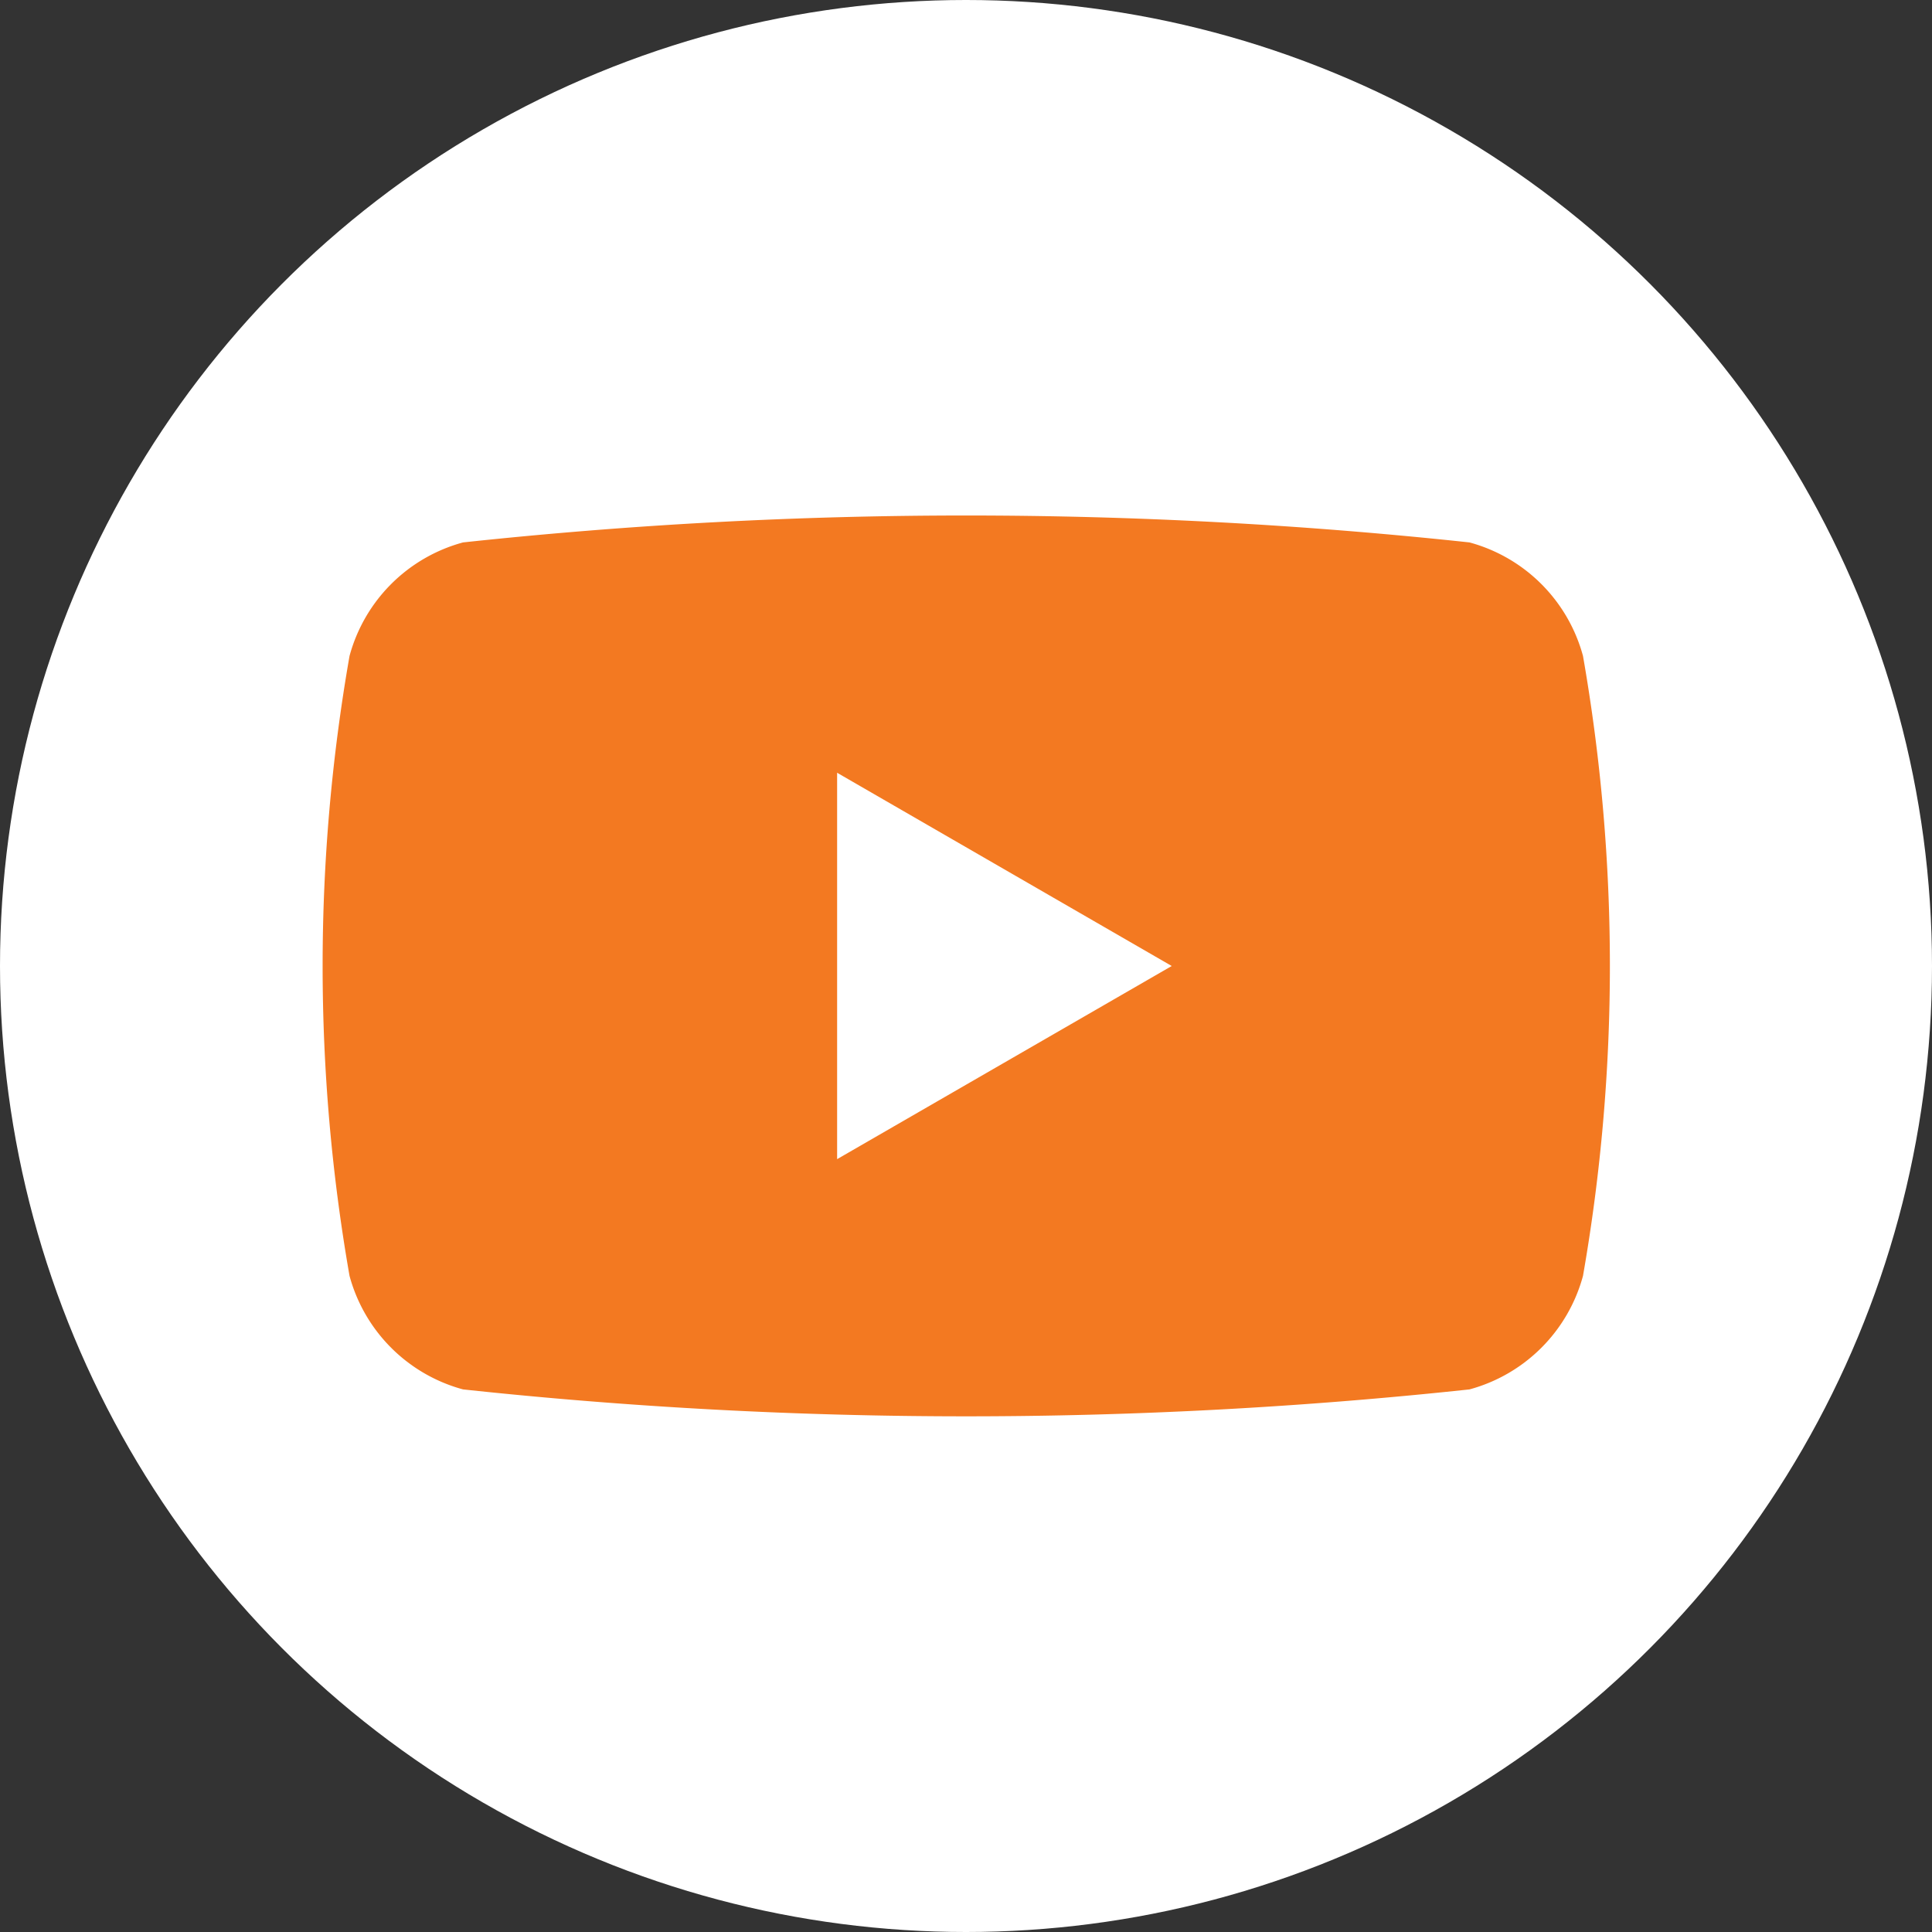
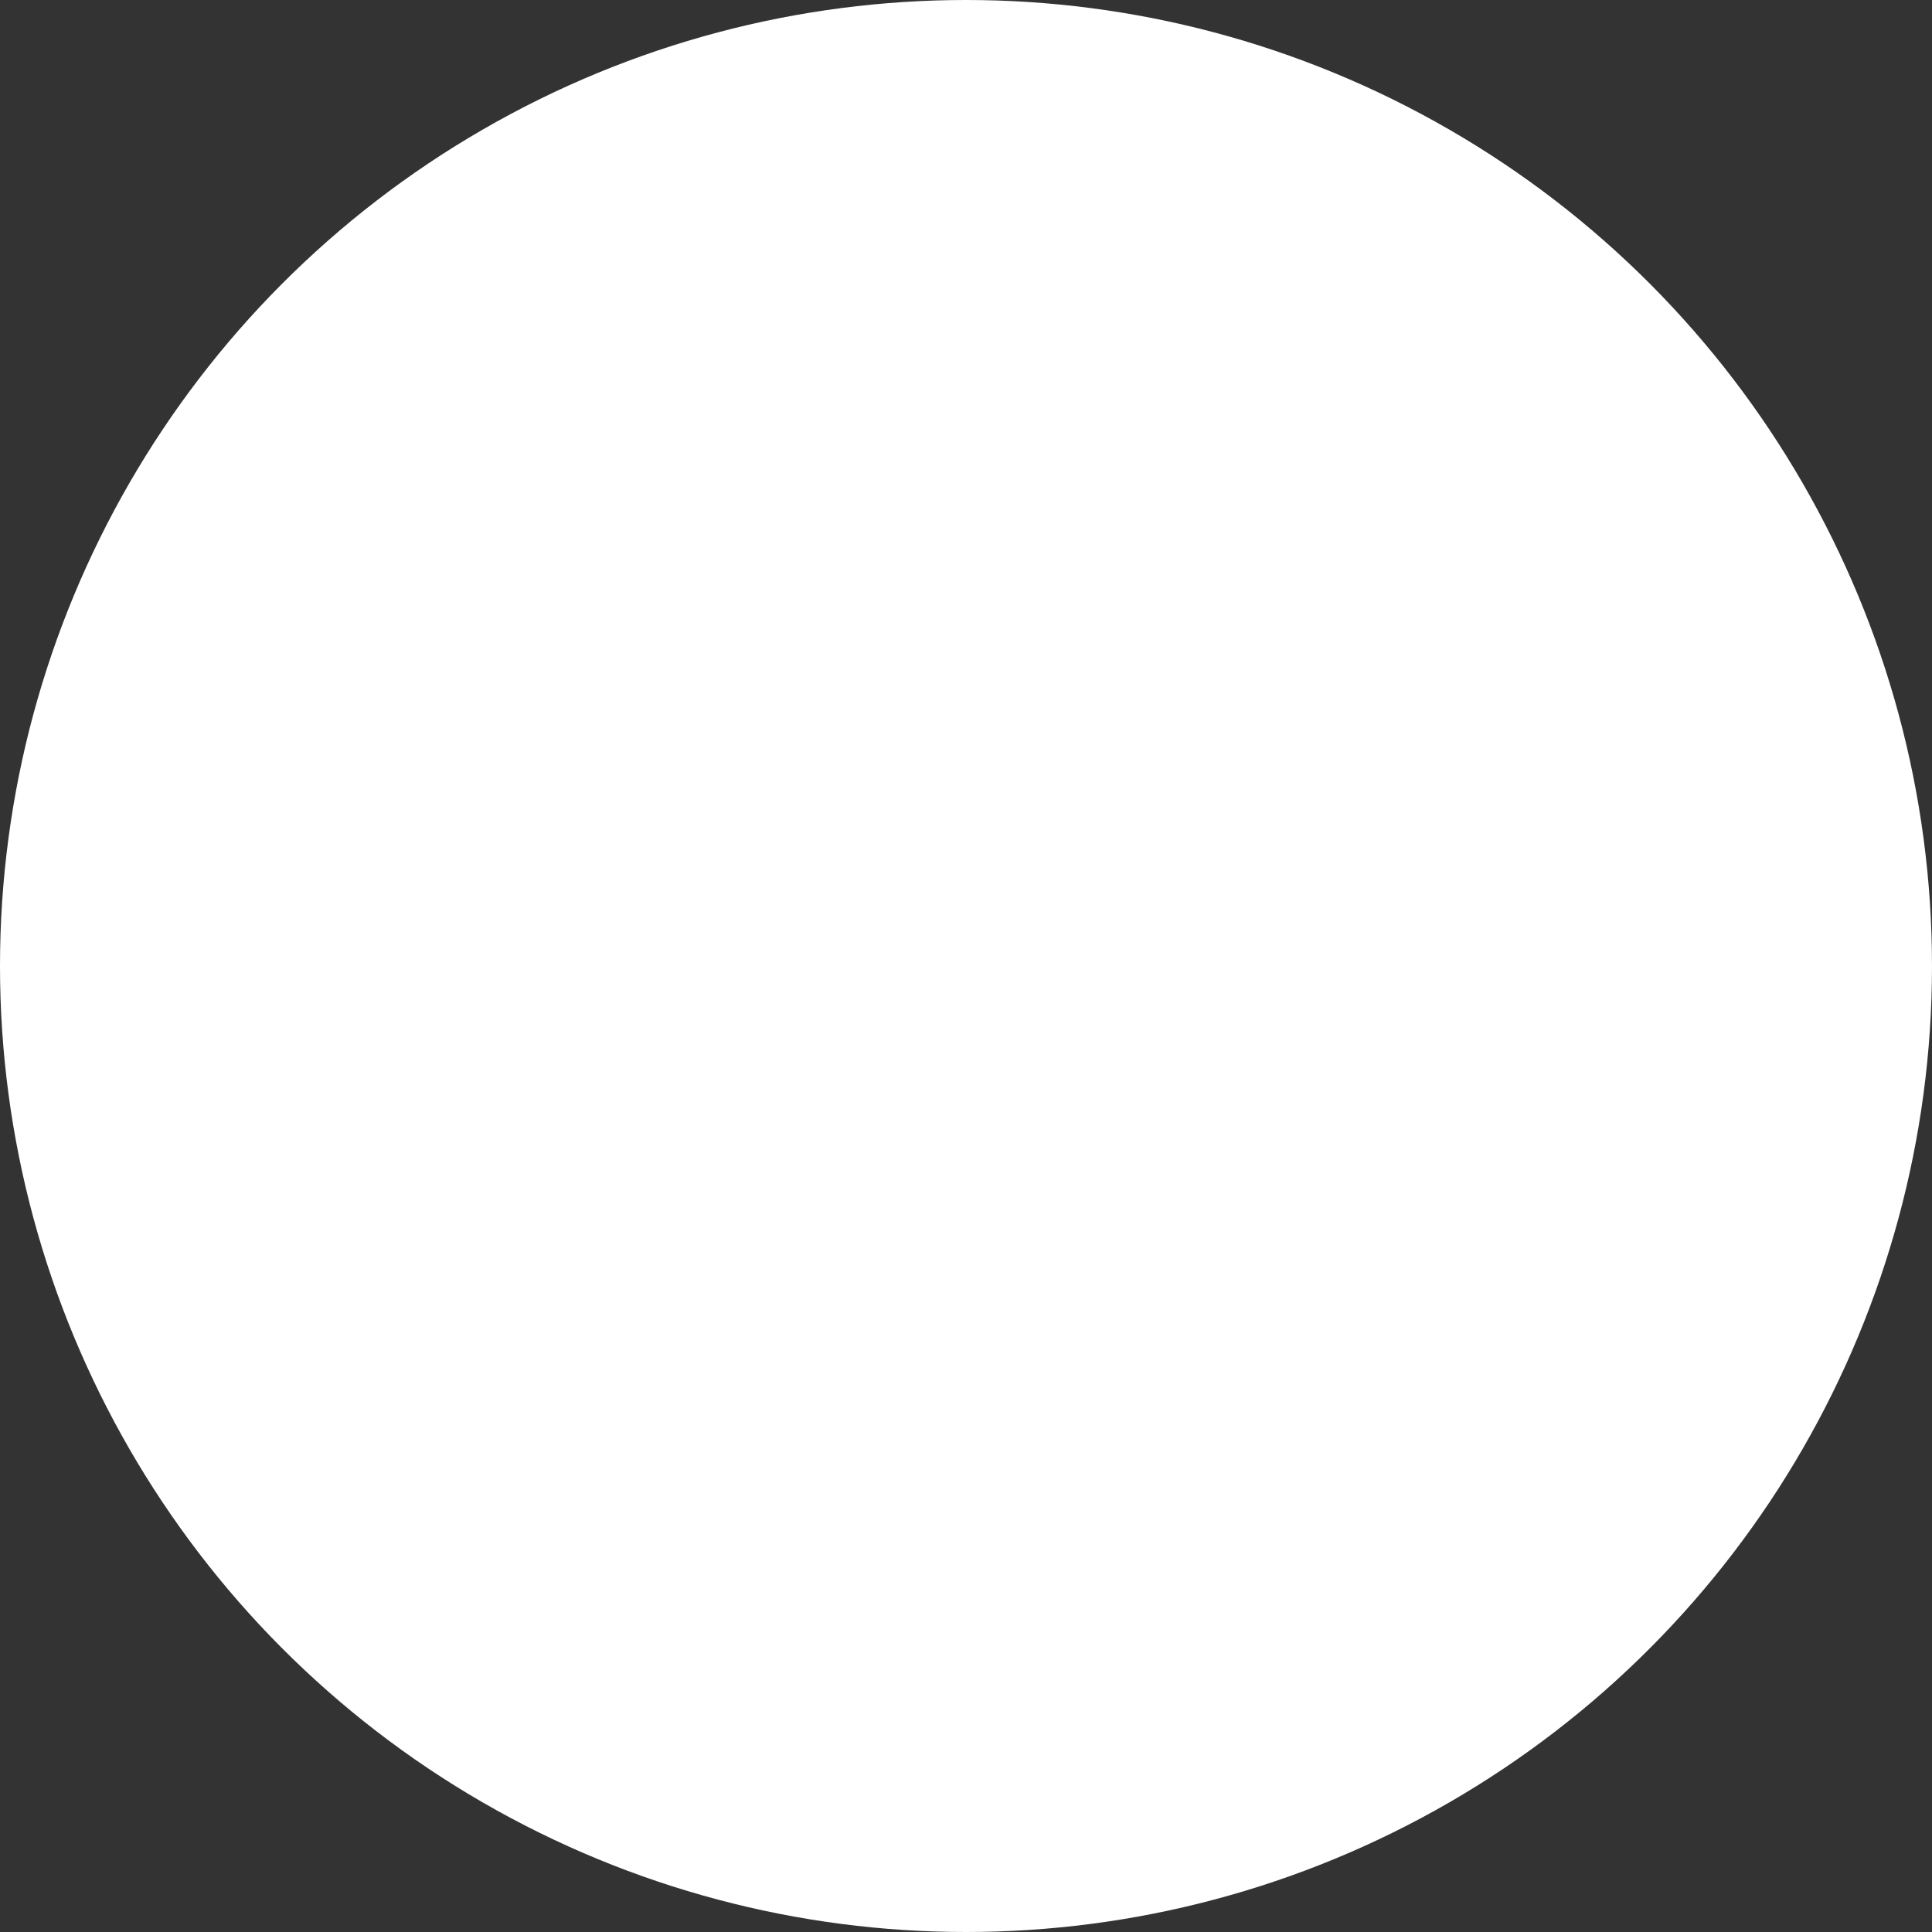
<svg xmlns="http://www.w3.org/2000/svg" width="22.126" height="22.126" viewBox="0 0 22.126 22.126">
  <rect x="0" y="0" width="22.126" height="22.126" fill="#333333" stroke="none" />
  <g id="Group_1142" data-name="Group 1142" transform="translate(-224.489 -7030.187)">
    <circle id="Ellipse_1649" data-name="Ellipse 1649" cx="11.063" cy="11.063" r="11.063" transform="translate(224.489 7030.187)" fill="#fff" />
-     <path id="Path_4426" data-name="Path 4426" d="M1523.514,606.87a1.847,1.847,0,0,0-1.3-1.3,54.017,54.017,0,0,0-11.526,0,1.847,1.847,0,0,0-1.3,1.3,20.6,20.6,0,0,0,0,7.1,1.847,1.847,0,0,0,1.3,1.3,54.017,54.017,0,0,0,11.526,0,1.847,1.847,0,0,0,1.3-1.3,20.609,20.609,0,0,0,0-7.1Zm-8.542,5.763v-4.425l3.832,2.213Z" transform="translate(-1280.896 6430.829)" fill="#f37921" />
  </g>
</svg>